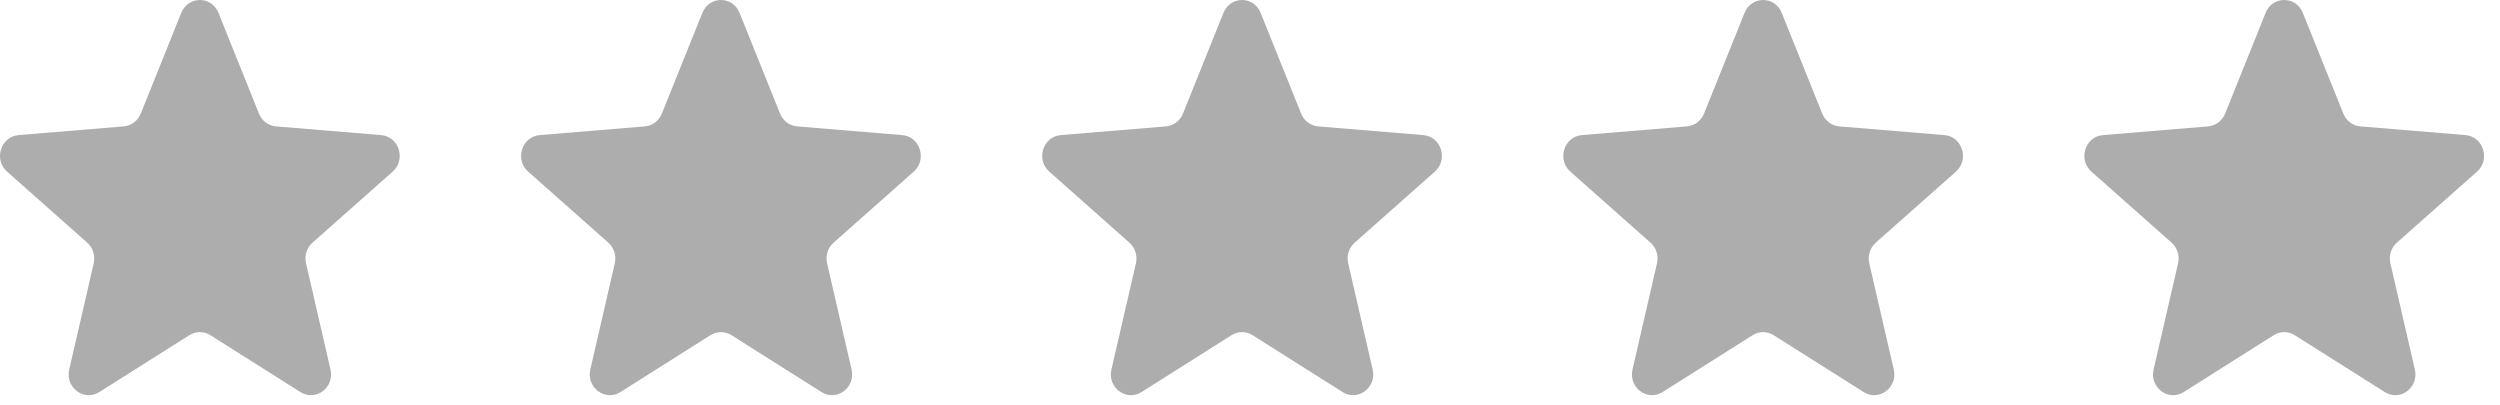
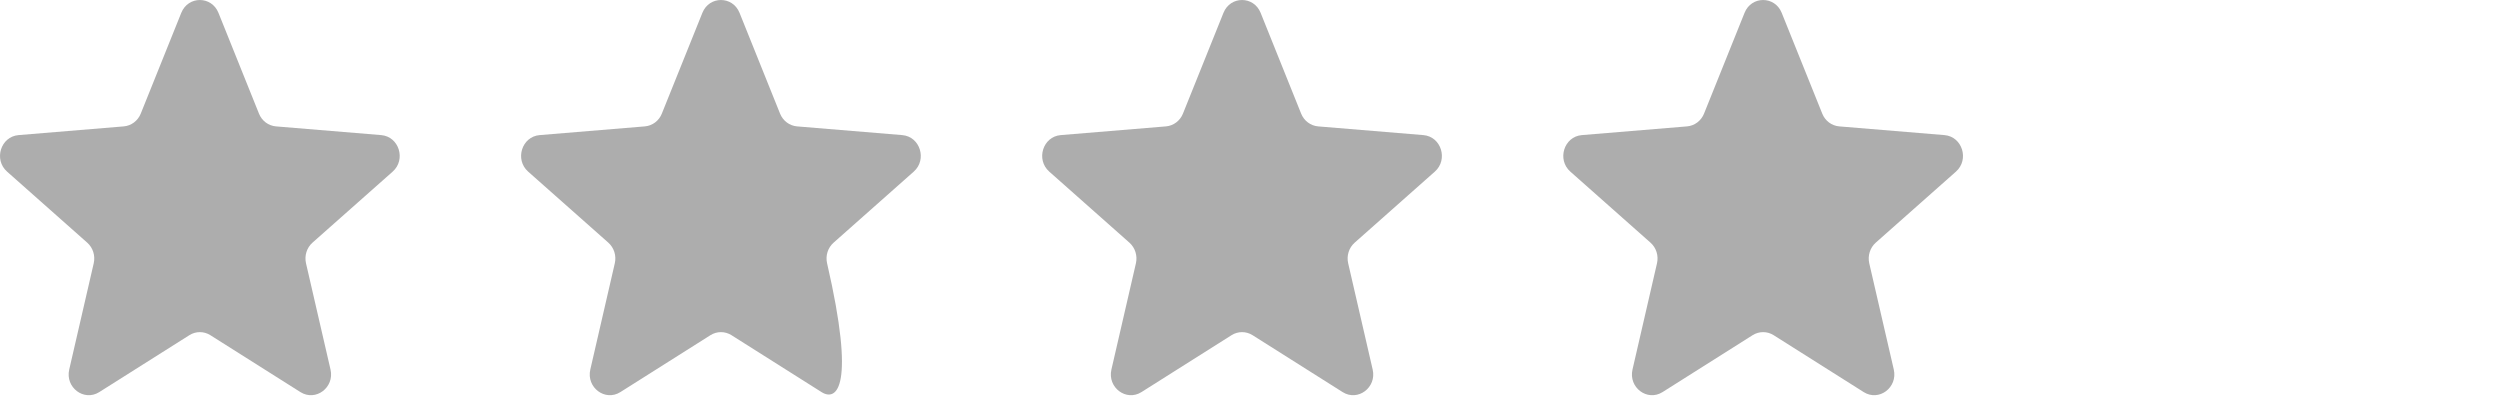
<svg xmlns="http://www.w3.org/2000/svg" preserveAspectRatio="none" width="100%" height="100%" overflow="visible" style="display: block;" viewBox="0 0 74 12" fill="none">
  <g id="Vector">
    <path d="M5.366 0.379C5.57 -0.126 6.262 -0.126 6.466 0.379L7.666 3.364C7.751 3.577 7.945 3.722 8.168 3.741L11.283 3.999C11.811 4.043 12.025 4.724 11.623 5.08L9.249 7.183C9.08 7.333 9.006 7.569 9.058 7.794L9.783 10.938C9.906 11.47 9.345 11.891 8.893 11.606L6.226 9.921C6.036 9.801 5.796 9.801 5.606 9.921L2.938 11.606C2.486 11.891 1.926 11.47 2.049 10.938L2.774 7.794C2.826 7.569 2.752 7.333 2.582 7.183L0.209 5.08C-0.193 4.724 0.021 4.043 0.549 3.999L3.664 3.741C3.886 3.722 4.08 3.577 4.166 3.364L5.366 0.379Z" fill="#ADADAD" />
-     <path d="M20.791 0.379C20.994 -0.126 21.686 -0.126 21.89 0.379L23.09 3.364C23.176 3.577 23.37 3.722 23.592 3.741L26.707 3.999C27.235 4.043 27.449 4.724 27.047 5.08L24.674 7.183C24.504 7.333 24.43 7.569 24.482 7.794L25.207 10.938C25.33 11.47 24.77 11.891 24.318 11.606L21.651 9.921C21.46 9.801 21.22 9.801 21.03 9.921L18.363 11.606C17.911 11.891 17.351 11.47 17.473 10.938L18.198 7.794C18.25 7.569 18.176 7.333 18.007 7.183L15.633 5.08C15.231 4.724 15.445 4.043 15.973 3.999L19.088 3.741C19.311 3.722 19.505 3.577 19.59 3.364L20.791 0.379Z" fill="#ADADAD" />
+     <path d="M20.791 0.379C20.994 -0.126 21.686 -0.126 21.89 0.379L23.09 3.364C23.176 3.577 23.37 3.722 23.592 3.741L26.707 3.999C27.235 4.043 27.449 4.724 27.047 5.08L24.674 7.183C24.504 7.333 24.43 7.569 24.482 7.794C25.33 11.47 24.77 11.891 24.318 11.606L21.651 9.921C21.46 9.801 21.22 9.801 21.03 9.921L18.363 11.606C17.911 11.891 17.351 11.47 17.473 10.938L18.198 7.794C18.25 7.569 18.176 7.333 18.007 7.183L15.633 5.08C15.231 4.724 15.445 4.043 15.973 3.999L19.088 3.741C19.311 3.722 19.505 3.577 19.59 3.364L20.791 0.379Z" fill="#ADADAD" />
    <path d="M36.215 0.379C36.418 -0.126 37.111 -0.126 37.314 0.379L38.514 3.364C38.6 3.577 38.794 3.722 39.016 3.741L42.132 3.999C42.66 4.043 42.874 4.724 42.471 5.08L40.098 7.183C39.928 7.333 39.854 7.569 39.906 7.794L40.631 10.938C40.754 11.47 40.194 11.891 39.742 11.606L37.075 9.921C36.884 9.801 36.645 9.801 36.454 9.921L33.787 11.606C33.335 11.891 32.775 11.47 32.898 10.938L33.623 7.794C33.675 7.569 33.6 7.333 33.431 7.183L31.058 5.08C30.655 4.724 30.869 4.043 31.397 3.999L34.513 3.741C34.735 3.722 34.929 3.577 35.015 3.364L36.215 0.379Z" fill="#ADADAD" />
    <path d="M51.639 0.379C51.842 -0.126 52.535 -0.126 52.738 0.379L53.939 3.364C54.024 3.577 54.218 3.722 54.441 3.741L57.556 3.999C58.084 4.043 58.298 4.724 57.896 5.08L55.522 7.183C55.353 7.333 55.279 7.569 55.33 7.794L56.056 10.938C56.178 11.47 55.618 11.891 55.166 11.606L52.499 9.921C52.309 9.801 52.069 9.801 51.878 9.921L49.211 11.606C48.759 11.891 48.199 11.47 48.322 10.938L49.047 7.794C49.099 7.569 49.025 7.333 48.855 7.183L46.482 5.08C46.08 4.724 46.294 4.043 46.822 3.999L49.937 3.741C50.159 3.722 50.353 3.577 50.439 3.364L51.639 0.379Z" fill="#ADADAD" />
-     <path d="M67.063 0.379C67.267 -0.126 67.959 -0.126 68.163 0.379L69.363 3.364C69.449 3.577 69.642 3.722 69.865 3.741L72.98 3.999C73.508 4.043 73.722 4.724 73.32 5.08L70.947 7.183C70.777 7.333 70.703 7.569 70.755 7.794L71.48 10.938C71.603 11.47 71.042 11.891 70.591 11.606L67.923 9.921C67.733 9.801 67.493 9.801 67.303 9.921L64.636 11.606C64.184 11.891 63.623 11.47 63.746 10.938L64.471 7.794C64.523 7.569 64.449 7.333 64.28 7.183L61.906 5.08C61.504 4.724 61.718 4.043 62.246 3.999L65.361 3.741C65.584 3.722 65.777 3.577 65.863 3.364L67.063 0.379Z" fill="#ADADAD" />
  </g>
</svg>